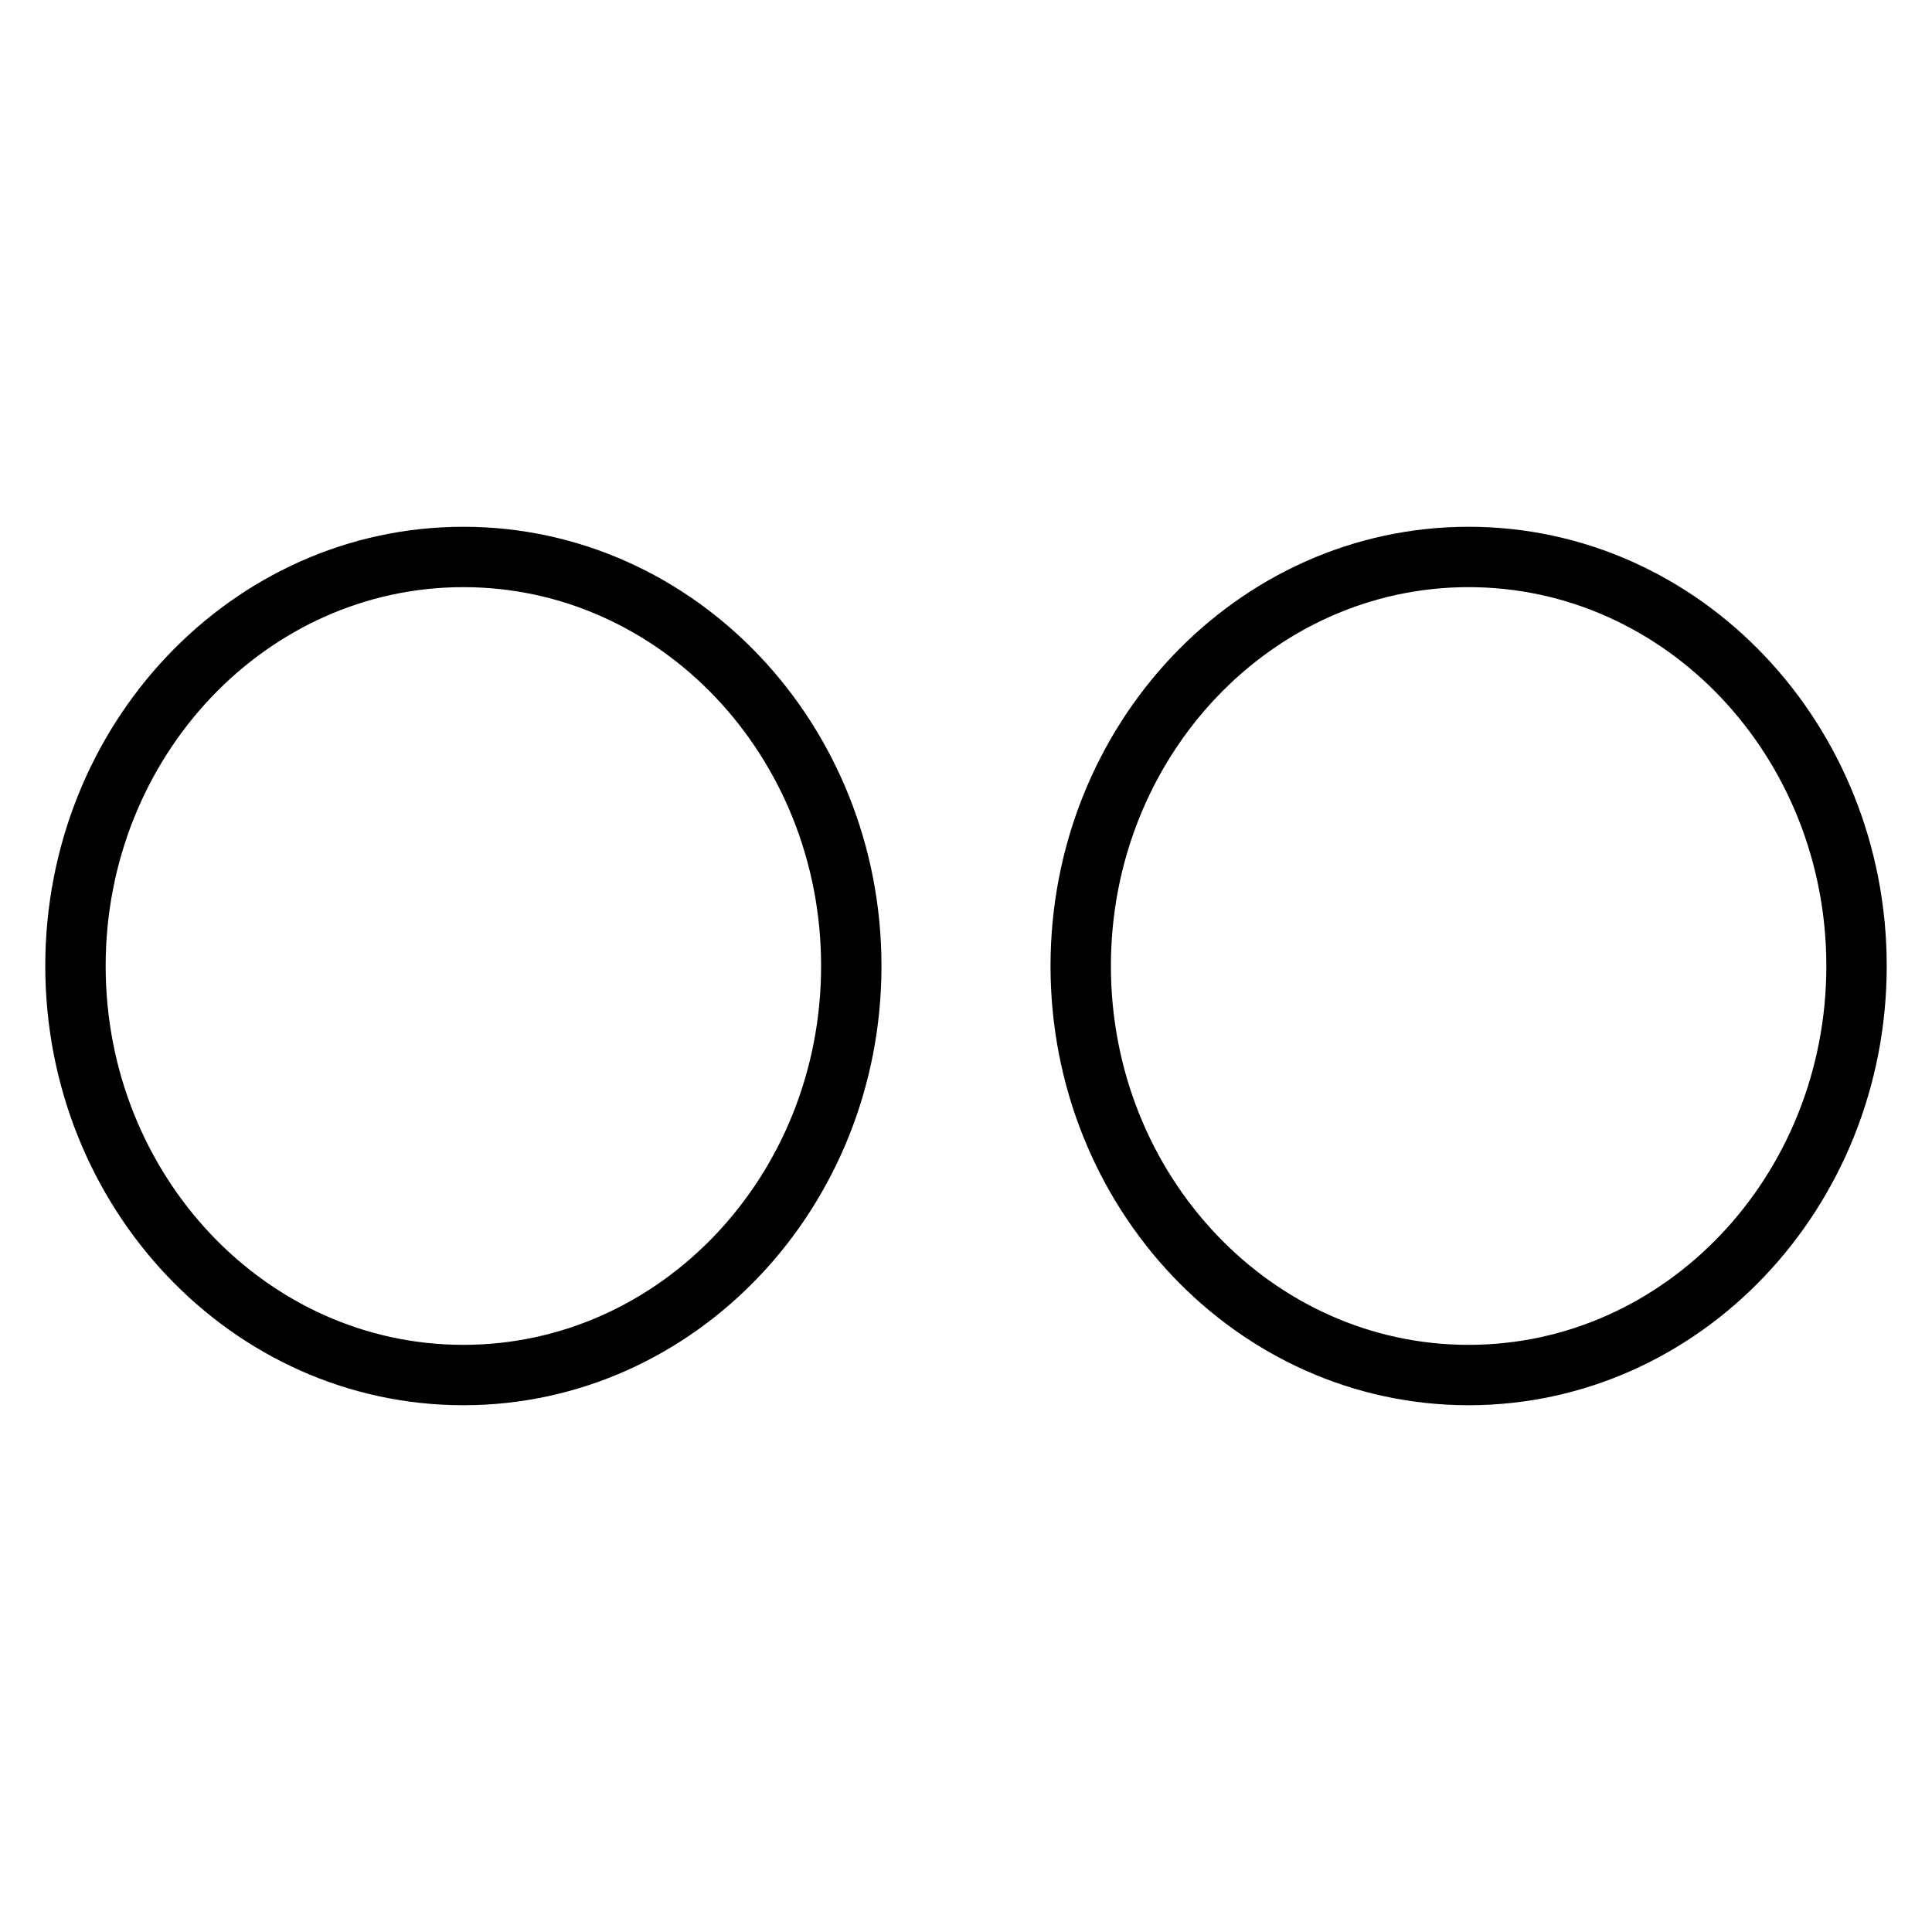
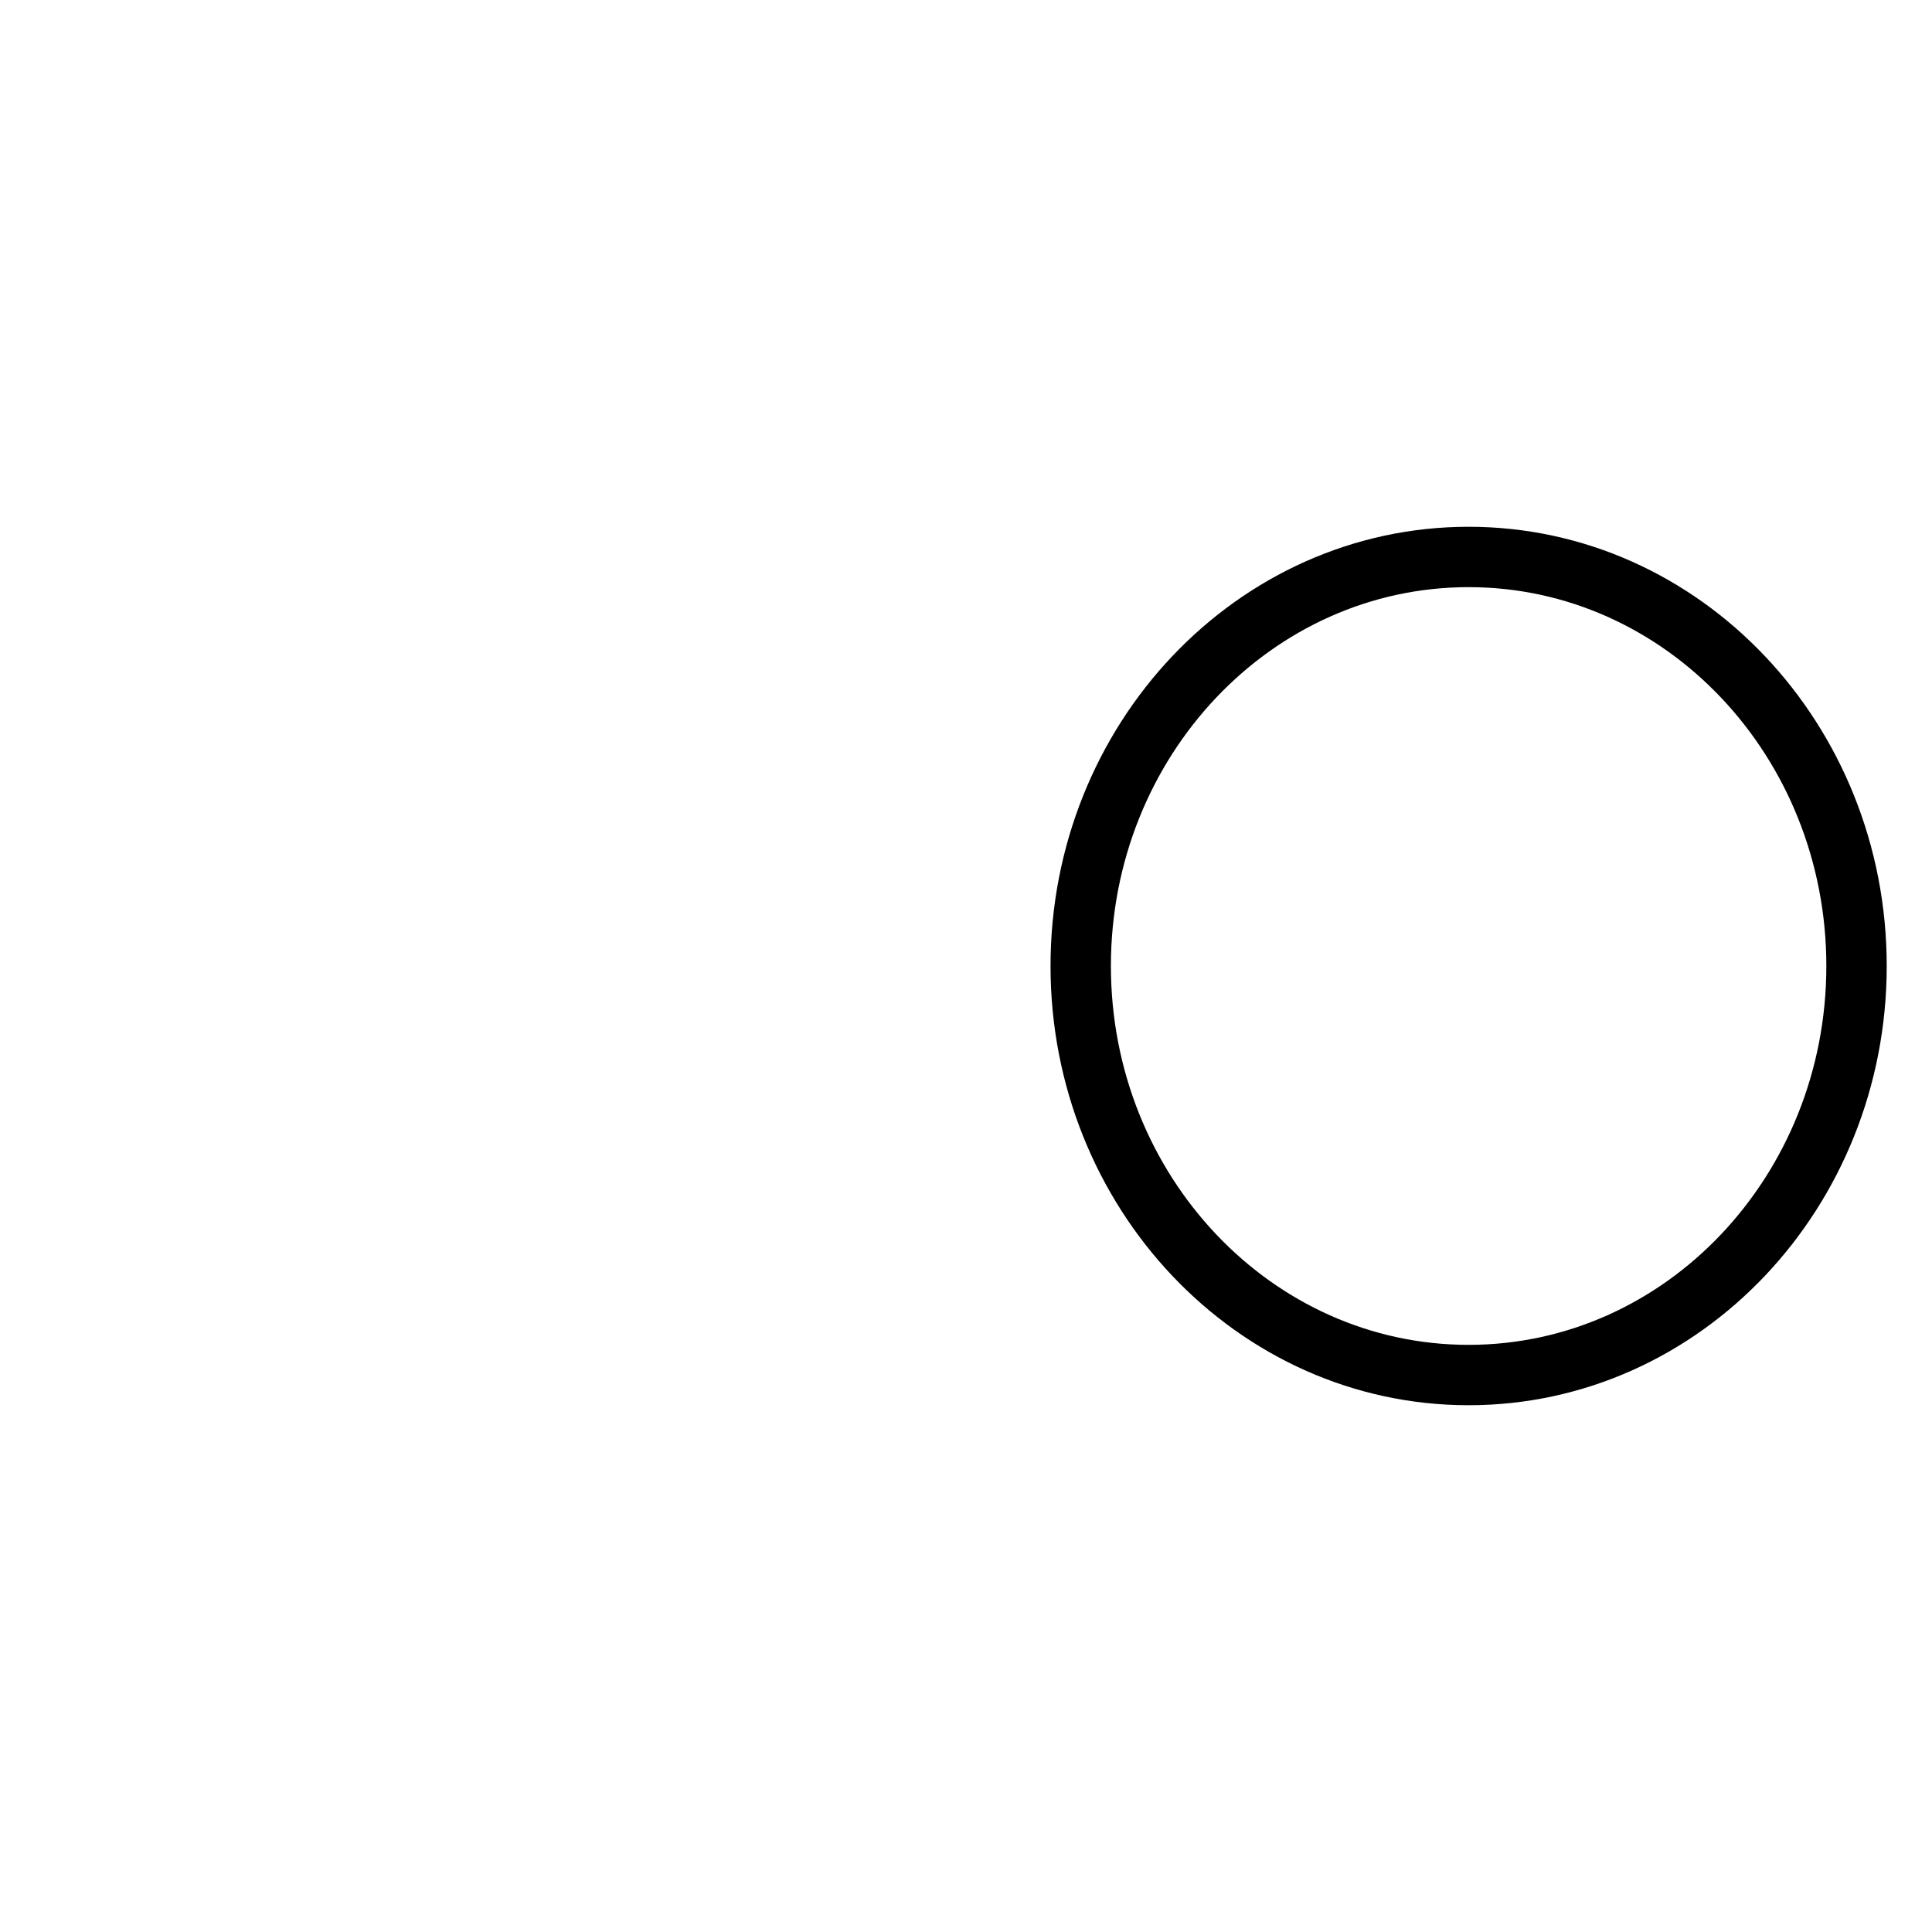
<svg xmlns="http://www.w3.org/2000/svg" version="1.1" x="0px" y="0px" viewBox="0 0 256 256" enable-background="new 0 0 256 256" xml:space="preserve">
  <g>
    <g>
-       <path stroke-width="8" fill-opacity="0" stroke="#000000" d="M61.4,73.8C33,73.8,10,98.1,10,128s23,54.2,51.4,54.2c28.4,0,51.4-24.3,51.4-54.2S89.8,73.8,61.4,73.8z" />
      <path stroke-width="8" fill-opacity="0" stroke="#000000" d="M194.6,73.8c-28.4,0-51.4,24.3-51.4,54.2s23,54.2,51.4,54.2S246,157.9,246,128S223,73.8,194.6,73.8z" />
    </g>
  </g>
</svg>